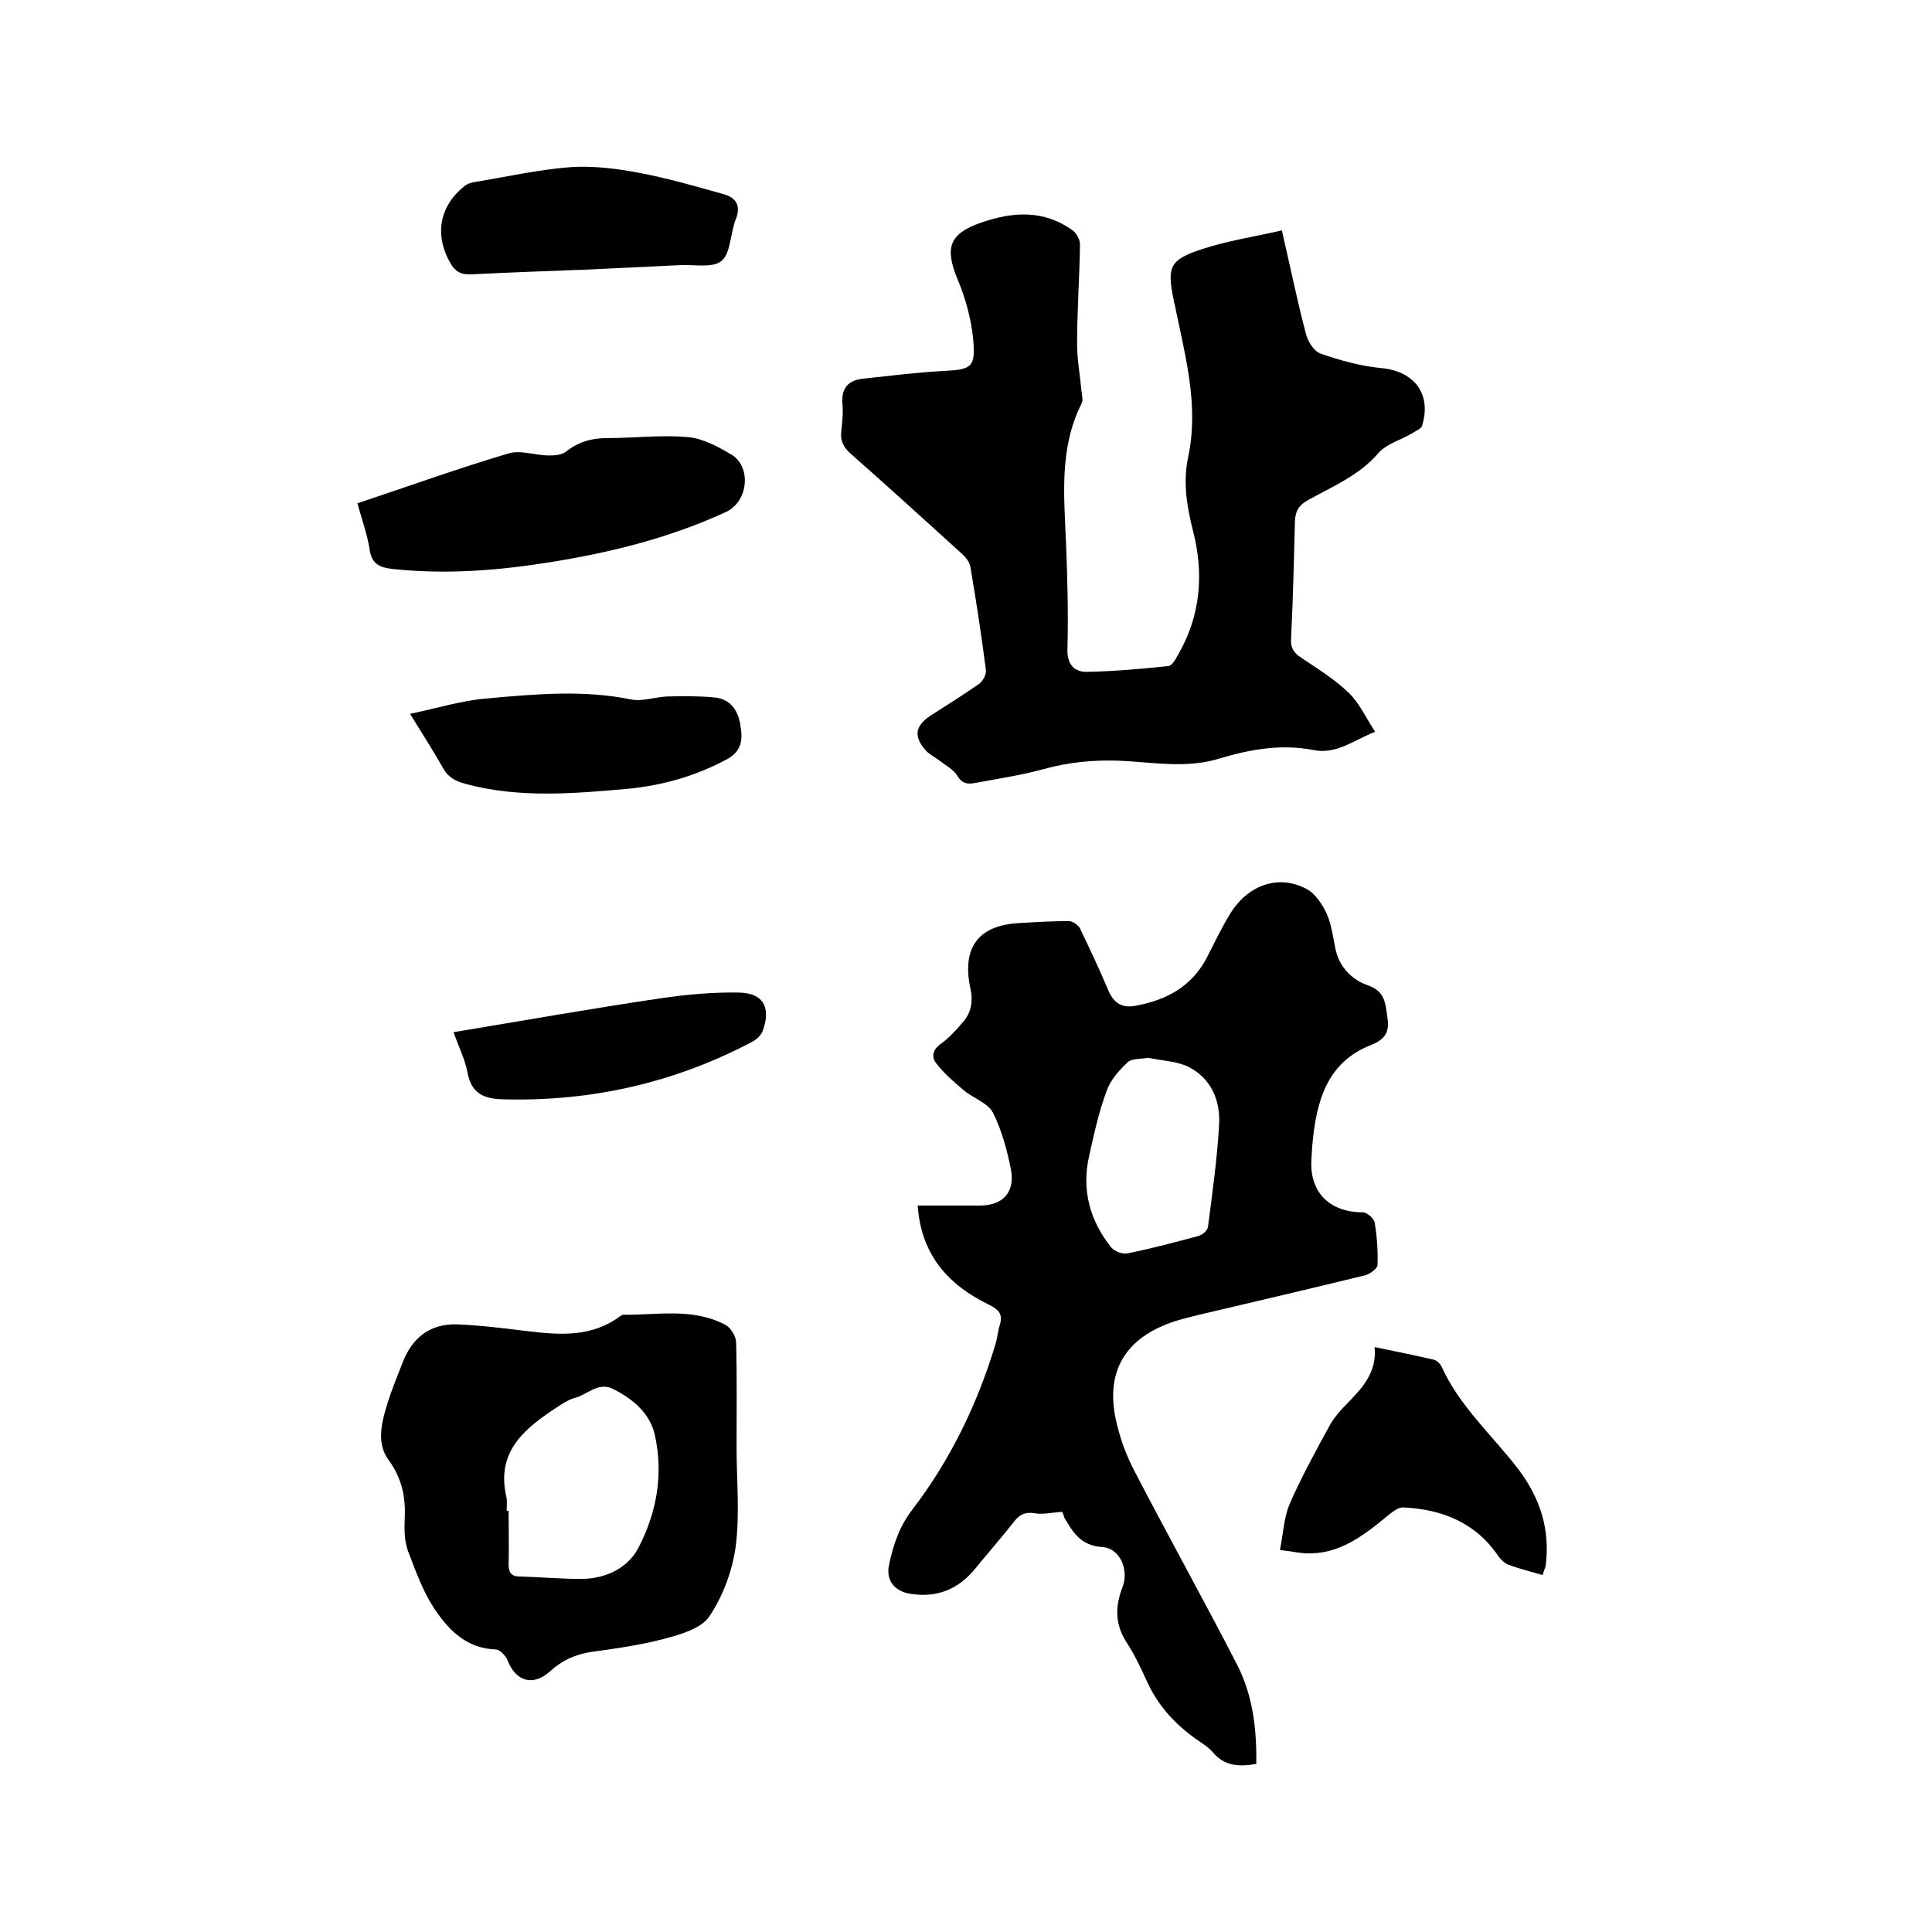
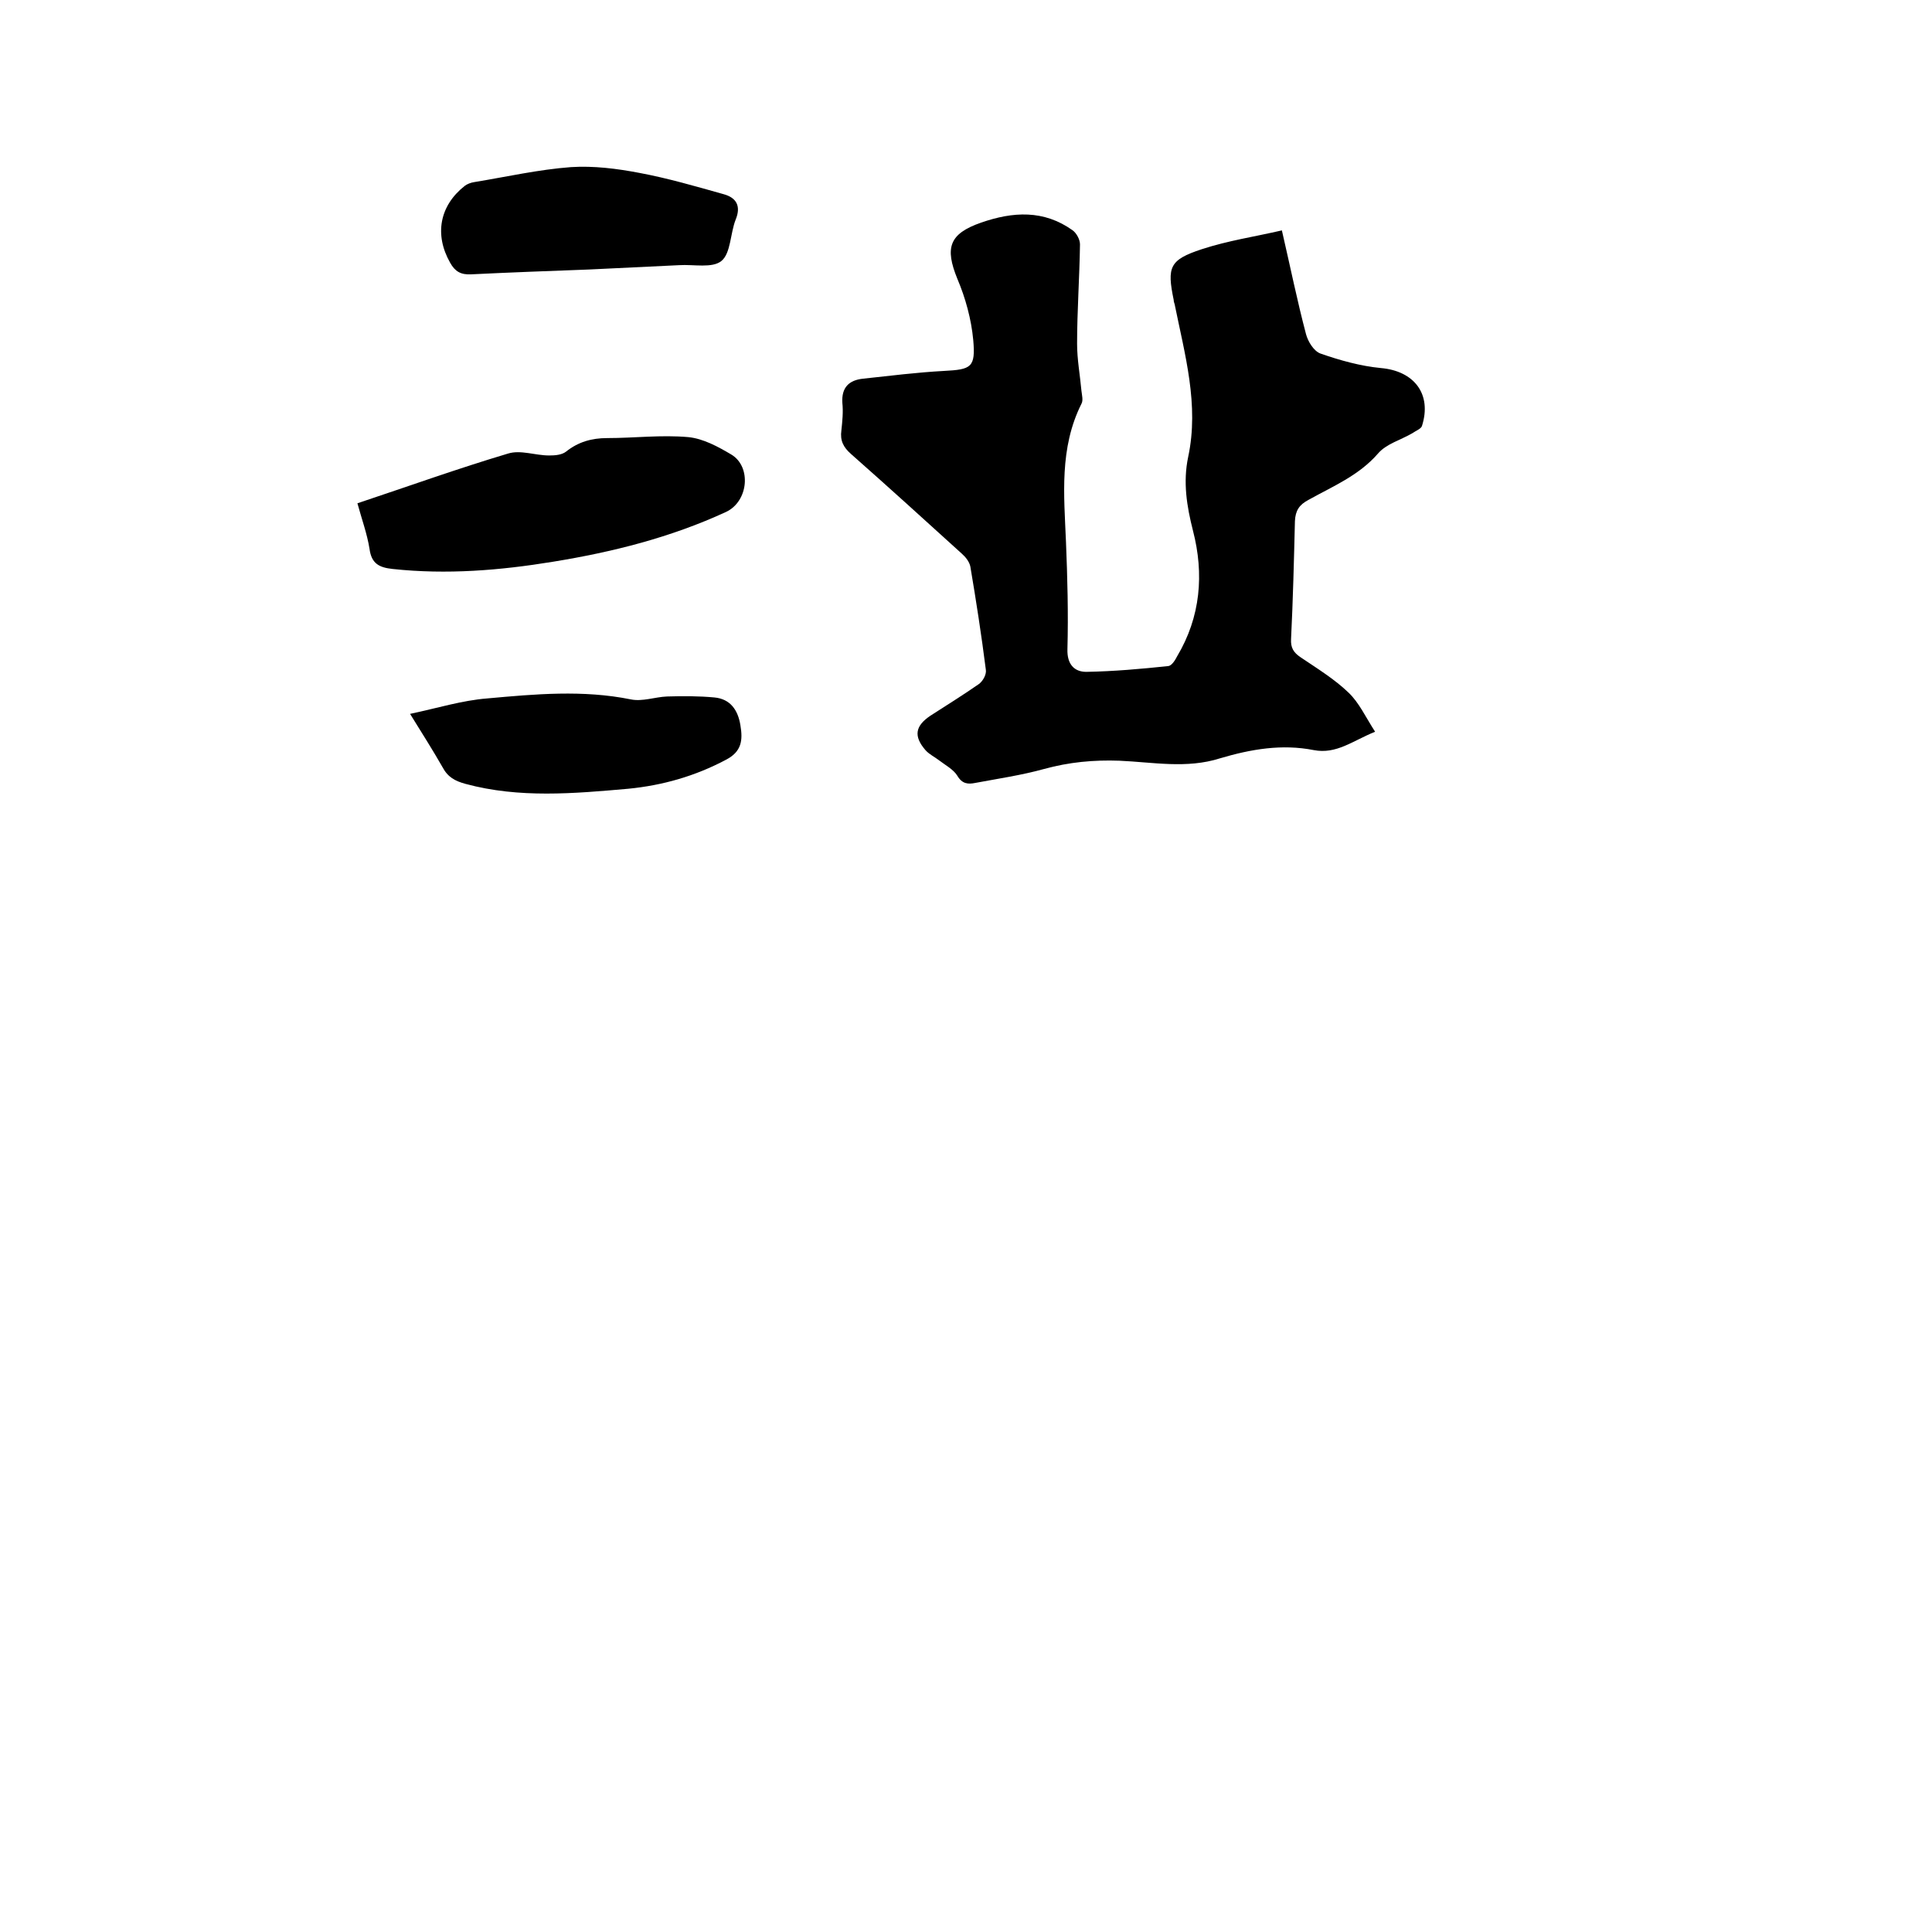
<svg xmlns="http://www.w3.org/2000/svg" enable-background="new 0 0 400 400" viewBox="0 0 400 400">
-   <path d="m219.9 313c-2.4.2-4.1.6-5.7.3-1.9-.3-3.1.2-4.3 1.8-2.6 3.3-5.4 6.5-8.1 9.8-3.5 4.2-7.8 5.9-13.2 5.1-3.4-.5-5.3-2.8-4.5-6.2.9-4.1 2.1-7.8 4.9-11.4 7.8-10.2 13.4-21.8 17.1-34.1.4-1.3.5-2.7.9-4 .7-2.3-.3-3.2-2.3-4.2-8.4-4.1-14-10.3-14.7-20.5h12.8c4.8 0 7.4-2.7 6.5-7.5-.8-4-1.9-8.1-3.7-11.7-1.1-2.1-4.1-3-6.1-4.7s-4.1-3.5-5.7-5.6c-1-1.3-.7-2.8 1-4s3.1-2.8 4.5-4.4c1.8-2 2.2-4.4 1.6-7.1-1.8-8.5 1.7-13.1 10.3-13.5 3.4-.2 6.8-.4 10.1-.4.8 0 1.9.8 2.3 1.5 2 4.2 4 8.4 5.8 12.7 1.2 2.9 3 3.9 5.9 3.3 6.3-1.2 11.5-4 14.6-10 1.5-2.9 2.9-5.9 4.6-8.7 3.7-6.3 10.2-8.6 16.1-5.4 1.8 1 3.2 3.2 4.1 5.1 1 2.3 1.3 4.9 1.8 7.3.8 3.8 3.5 6.4 6.7 7.5 3.5 1.2 3.6 3.6 4 6.3.5 2.9 0 4.7-3.2 6-9.4 3.6-11.5 11.9-12.3 20.8-.1 1.1-.1 2.1-.2 3.2-.3 6.7 3.9 10.7 10.7 10.7.8 0 2.3 1.3 2.4 2.1.5 2.9.7 5.9.6 8.8 0 .7-1.5 1.8-2.4 2.1-11.5 2.8-23 5.5-34.5 8.2-1.6.4-3.3.8-4.9 1.3-10.6 3.4-14.9 10.7-12.1 21.6.8 3.3 2.1 6.7 3.7 9.7 6.9 13.3 14.2 26.4 21.1 39.8 3.3 6.4 4.1 13.4 4 20.6-3.5.6-6.5.5-8.9-2.3-.9-1.1-2.2-1.9-3.5-2.8-4.4-3.1-7.9-6.9-10.2-11.9-1.3-2.9-2.7-5.8-4.4-8.4-2.3-3.7-2.2-7.3-.7-11.2 1.4-3.5-.5-8.1-4.2-8.3-4.5-.3-6.1-3.1-7.9-6.2-.1-.7-.5-1.2-.4-1.1zm17.8-94c-1.5.3-3.3.1-4.2.9-1.8 1.7-3.6 3.7-4.4 6-1.6 4.3-2.6 8.9-3.6 13.4-1.6 7 .1 13.4 4.6 19 .7.8 2.3 1.4 3.3 1.2 5-1 9.9-2.3 14.7-3.6.8-.2 1.9-1.1 2-1.9.9-7 1.9-14 2.3-21.1.3-5-1.6-9.6-6.3-12-2.4-1.2-5.6-1.3-8.4-1.9z" />
  <path d="m265.4 47.7c1.8 7.8 3.2 14.7 5 21.5.4 1.5 1.6 3.5 3 4 4 1.4 8.3 2.6 12.5 3 6.9.6 10.6 5.4 8.5 12-.2.6-1.3 1-2 1.5-2.4 1.4-5.4 2.2-7.1 4.2-4 4.6-9.4 6.8-14.4 9.6-1.9 1-2.7 2.2-2.8 4.4-.2 8.1-.4 16.3-.8 24.4-.1 1.8.5 2.8 2 3.8 3.4 2.3 7 4.5 9.9 7.3 2.2 2.1 3.5 5 5.5 8.1-4.7 1.9-8 4.7-12.7 3.8-6.6-1.3-13-.2-19.4 1.7-6.9 2.2-13.9.8-20.8.5-5.4-.2-10.5.3-15.6 1.7-4.7 1.3-9.5 2-14.3 2.9-1.5.3-2.7.2-3.7-1.5-.8-1.3-2.5-2.2-3.8-3.2-.9-.7-2-1.2-2.8-2.1-2.5-2.9-2.1-5 1-7.1 3.4-2.2 6.8-4.3 10.1-6.6.8-.6 1.6-2 1.4-3-.9-7.1-2-14.2-3.2-21.3-.2-1-1-2-1.8-2.7-7.6-6.9-15.2-13.8-22.9-20.6-1.6-1.4-2.3-2.8-2-4.9.2-1.9.4-3.8.2-5.7-.2-3.2 1.4-4.7 4.3-5 5.6-.6 11.1-1.3 16.7-1.6 5.7-.3 6.6-.7 6.1-6.4-.4-4.3-1.6-8.7-3.3-12.7-2.6-6.4-1.7-9.3 4.9-11.6s13-2.7 19 1.6c.8.6 1.5 1.9 1.5 2.9-.1 6.9-.6 13.8-.6 20.6 0 3.2.6 6.4.9 9.7.1.9.4 2 0 2.7-4.6 9.2-3.6 18.9-3.2 28.6.3 7.4.5 14.8.3 22.2-.1 3.1 1.4 4.7 3.9 4.7 5.7-.1 11.3-.6 17-1.2.7-.1 1.4-1.2 1.8-2 4.9-8.2 5.6-17.1 3.3-26-1.3-5.1-2.1-10.1-1-15.3 2.3-10.8-.7-21.2-2.8-31.6-.1-.3-.2-.6-.2-.9-1.4-6.8-.9-8.3 5.8-10.5 5.5-1.8 11-2.6 16.6-3.9z" />
-   <path d="m152.5 299.7c0 6.9.7 13.8-.2 20.6-.7 5-2.6 10.1-5.4 14.3-1.7 2.6-6 3.8-9.4 4.7-4.9 1.3-9.9 2-15 2.7-3.4.5-6.2 1.8-8.7 4.1-3.5 3.1-7 2-8.7-2.3-.4-1-1.6-2.3-2.5-2.3-5.8-.2-9.5-3.8-12.3-7.9-2.6-3.7-4.2-8.2-5.8-12.4-.8-2.1-.8-4.6-.7-6.9.2-4.4-.6-8.3-3.4-12.1-2.5-3.5-1.4-7.7-.2-11.6.9-2.9 2.1-5.8 3.2-8.6 2-5.1 5.7-8 11.3-7.8 4.8.2 9.7.8 14.5 1.4 6.7.8 13.3 1.3 19.2-3.1.2-.1.4-.3.6-.3 7.1.1 14.4-1.5 21.2 2.1 1.1.6 2.2 2.4 2.2 3.6.2 7.2.1 14.5.1 21.8zm-47.6 13.1h.4c0 3.7.1 7.4 0 11.1 0 1.7.6 2.5 2.3 2.5 4.2.1 8.4.5 12.7.5 5 0 9.6-2.2 11.8-6.3 3.8-7.2 5.3-15.2 3.5-23.4-1-4.6-4.5-7.5-8.6-9.6-3.1-1.6-5.3 1.1-7.9 1.8-1.2.3-2.3 1-3.4 1.7-6.9 4.5-13.2 9.3-10.8 19.1.1.8 0 1.7 0 2.6z" />
  <path d="m74 104.2c10.5-3.5 20.8-7.2 31.2-10.3 2.6-.8 5.6.4 8.5.4 1.2 0 2.6-.1 3.5-.8 2.5-2 5.3-2.8 8.5-2.8 5.6 0 11.2-.7 16.8-.2 3.1.3 6.2 2 8.9 3.6 4.2 2.5 3.6 9.7-1.1 11.9-11.5 5.3-23.5 8.3-35.8 10.3-11 1.8-22 2.7-33.2 1.5-2.8-.3-4.4-1.1-4.8-4.2-.5-3.1-1.6-6.1-2.5-9.4z" />
-   <path d="m319.4 326.1c-2.5-.7-4.8-1.3-7-2.1-.8-.3-1.6-1-2.1-1.7-4.7-7-11.6-9.8-19.7-10.2-1.1-.1-2.4 1-3.4 1.8-5 4.1-10 8-16.9 7.7-1.5-.1-2.9-.4-5.3-.7.7-3.4.8-6.7 2-9.5 2.4-5.5 5.3-10.8 8.2-16.1.9-1.7 2.3-3.3 3.7-4.7 3.1-3.2 6.2-6.4 5.7-11.7 4.4.9 8.3 1.7 12.2 2.6.6.1 1.3.8 1.6 1.3 3.7 8.3 10.5 14.3 15.9 21.3 4.6 6.1 6.7 12.6 5.7 20.2-.2.5-.4 1-.6 1.8z" />
  <path d="m84.9 147.8c5.7-1.2 10.8-2.8 16-3.2 9.9-.9 19.8-1.8 29.7.2 2.4.5 5-.5 7.5-.6 3.3-.1 6.6-.1 9.8.2 3.3.3 4.9 2.6 5.4 5.8.5 3 .3 5.4-3 7.1-6.4 3.4-13.1 5.3-20.2 6-11.3 1-22.6 2-33.7-1-2.2-.6-3.7-1.4-4.8-3.5-2-3.5-4.1-6.8-6.7-11z" />
  <path d="m121.9 55.8c-8.1.3-16.3.6-24.4 1-2.1.1-3.3-.6-4.3-2.4-3.3-5.8-2.2-11.8 3-15.9.5-.4 1.3-.7 2-.8 6.7-1.1 13.3-2.6 20-3.1 4.7-.3 9.5.3 14.2 1.2 5.9 1.1 11.7 2.8 17.4 4.4 2.6.7 3.7 2.4 2.5 5.3-1.1 2.8-1 6.9-2.9 8.5s-5.8.7-8.8.9c-6.3.3-12.5.6-18.7.9z" />
-   <path d="m93.9 213.7c14.5-2.4 28.6-4.9 42.8-7 5.4-.8 10.9-1.3 16.3-1.2 5 .1 6.6 3 5 7.7-.3 1-1.2 1.9-2.1 2.4-16.2 8.6-33.5 12.5-51.8 12-3.9-.1-6.5-1.2-7.3-5.5-.5-2.7-1.8-5.3-2.9-8.4z" />
</svg>